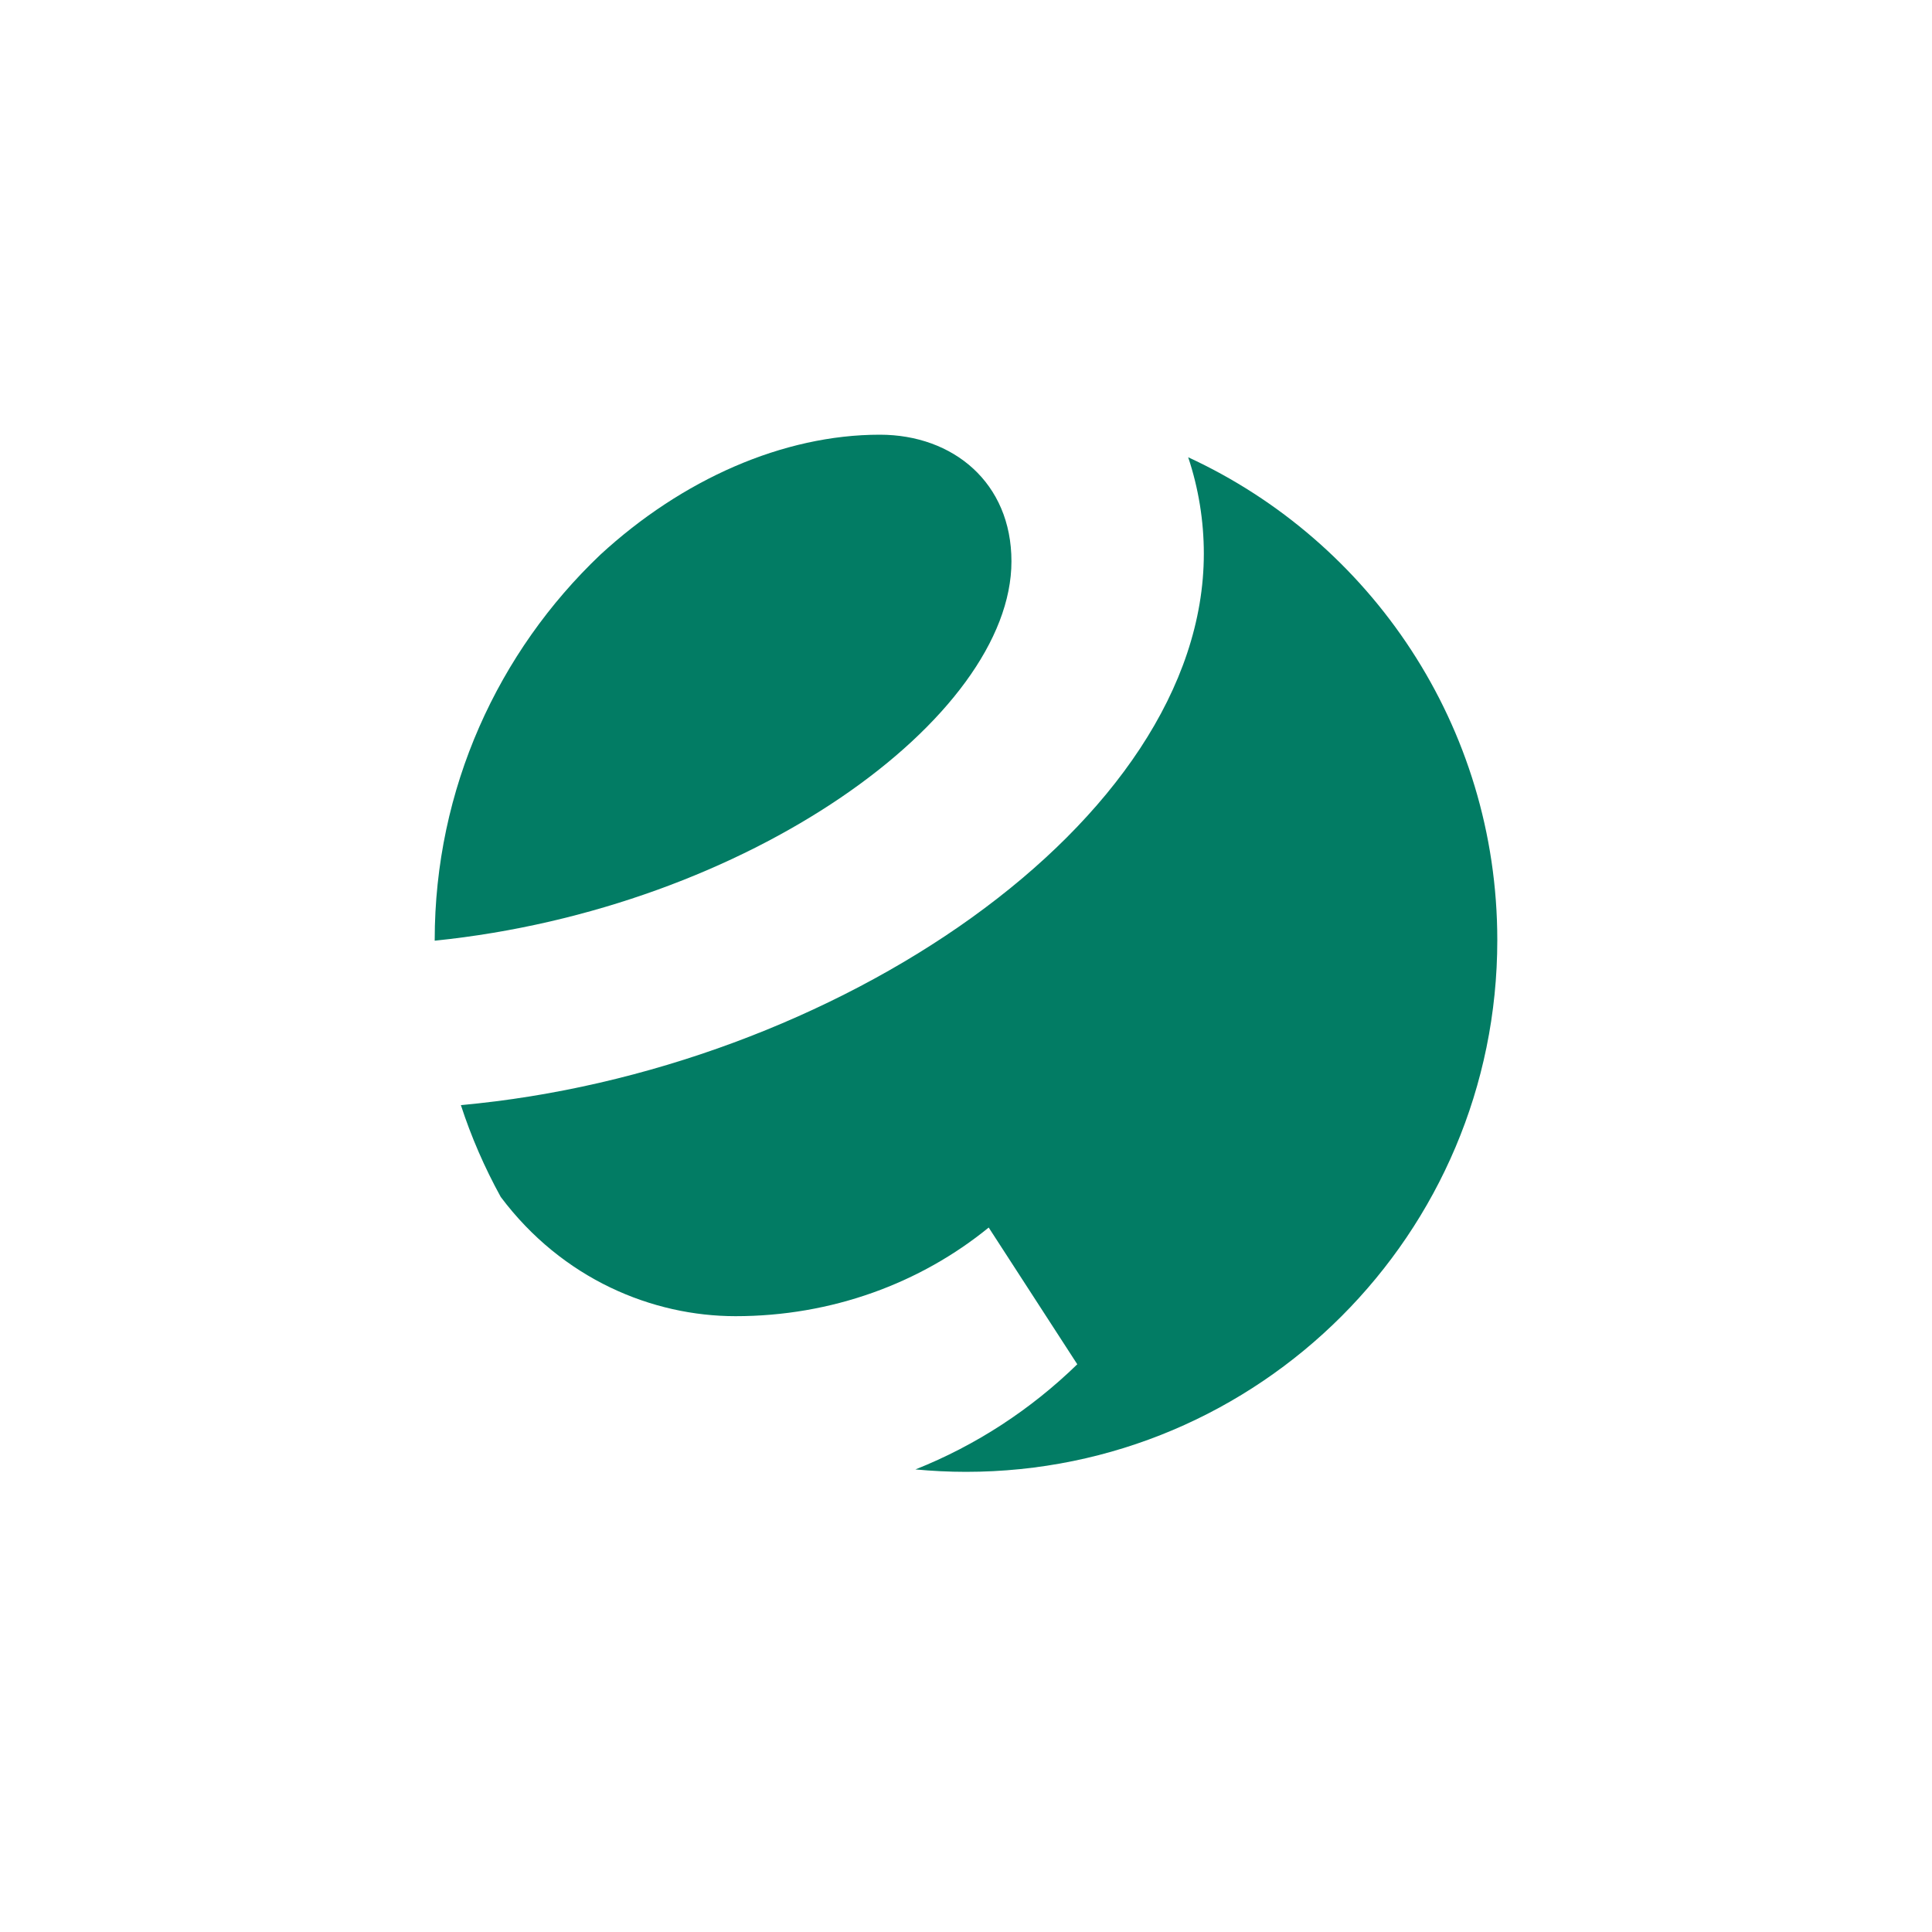
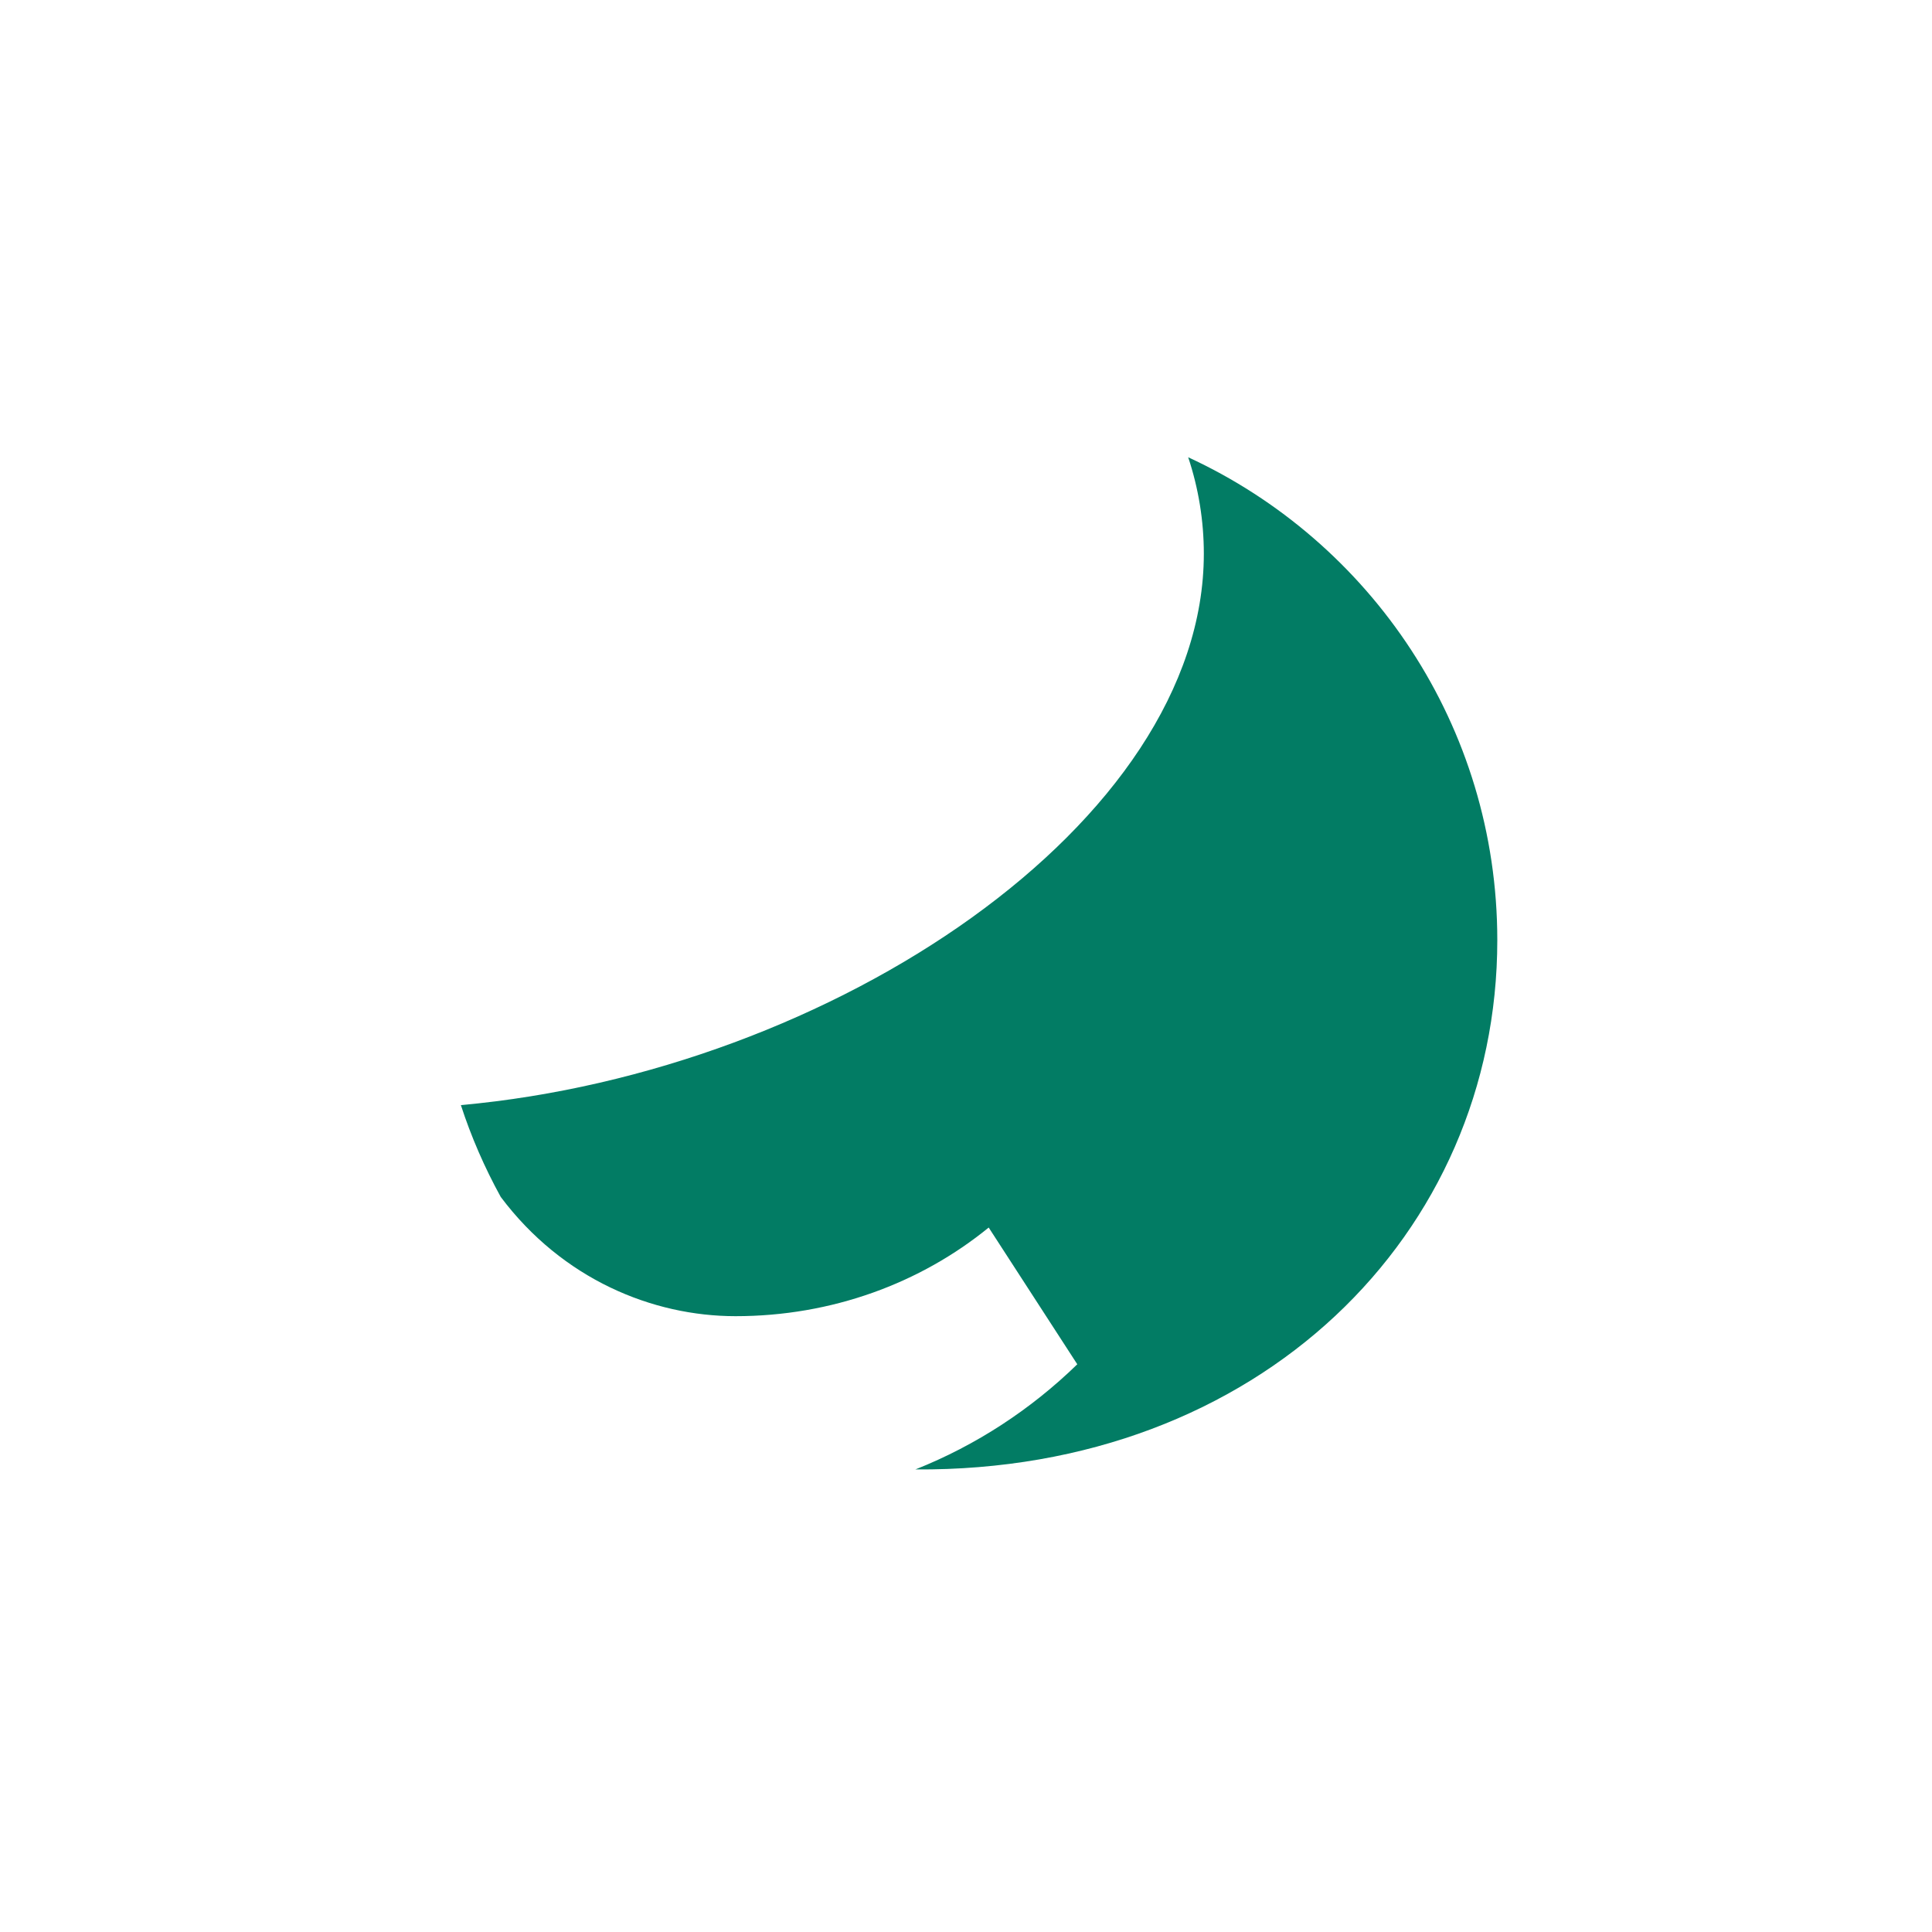
<svg xmlns="http://www.w3.org/2000/svg" width="40" height="40" viewBox="0 0 40 40" fill="none">
-   <path d="M20.941 11.622C20.941 9.996 19.736 9 18.216 9C16.211 9 14.121 9.927 12.428 11.486C10.318 13.492 9 16.324 9 19.466V19.476C15.501 18.812 20.941 14.855 20.941 11.622Z" fill="#027C64" />
-   <path d="M24.6 9.467C24.815 10.111 24.924 10.786 24.924 11.464C24.924 17.031 17.237 22.184 9.542 22.88C9.756 23.538 10.033 24.174 10.367 24.781C11.647 26.487 13.512 27.25 15.229 27.25C17.22 27.25 19.054 26.569 20.47 25.415L22.304 28.246C21.345 29.179 20.211 29.923 18.953 30.423C19.298 30.455 19.647 30.473 20 30.473C26.074 30.473 31 25.544 31 19.465C31 15.03 28.377 11.21 24.6 9.467Z" fill="#027C64" />
+   <path d="M24.6 9.467C24.815 10.111 24.924 10.786 24.924 11.464C24.924 17.031 17.237 22.184 9.542 22.88C9.756 23.538 10.033 24.174 10.367 24.781C11.647 26.487 13.512 27.25 15.229 27.25C17.22 27.25 19.054 26.569 20.47 25.415L22.304 28.246C21.345 29.179 20.211 29.923 18.953 30.423C26.074 30.473 31 25.544 31 19.465C31 15.03 28.377 11.21 24.6 9.467Z" fill="#027C64" />
</svg>